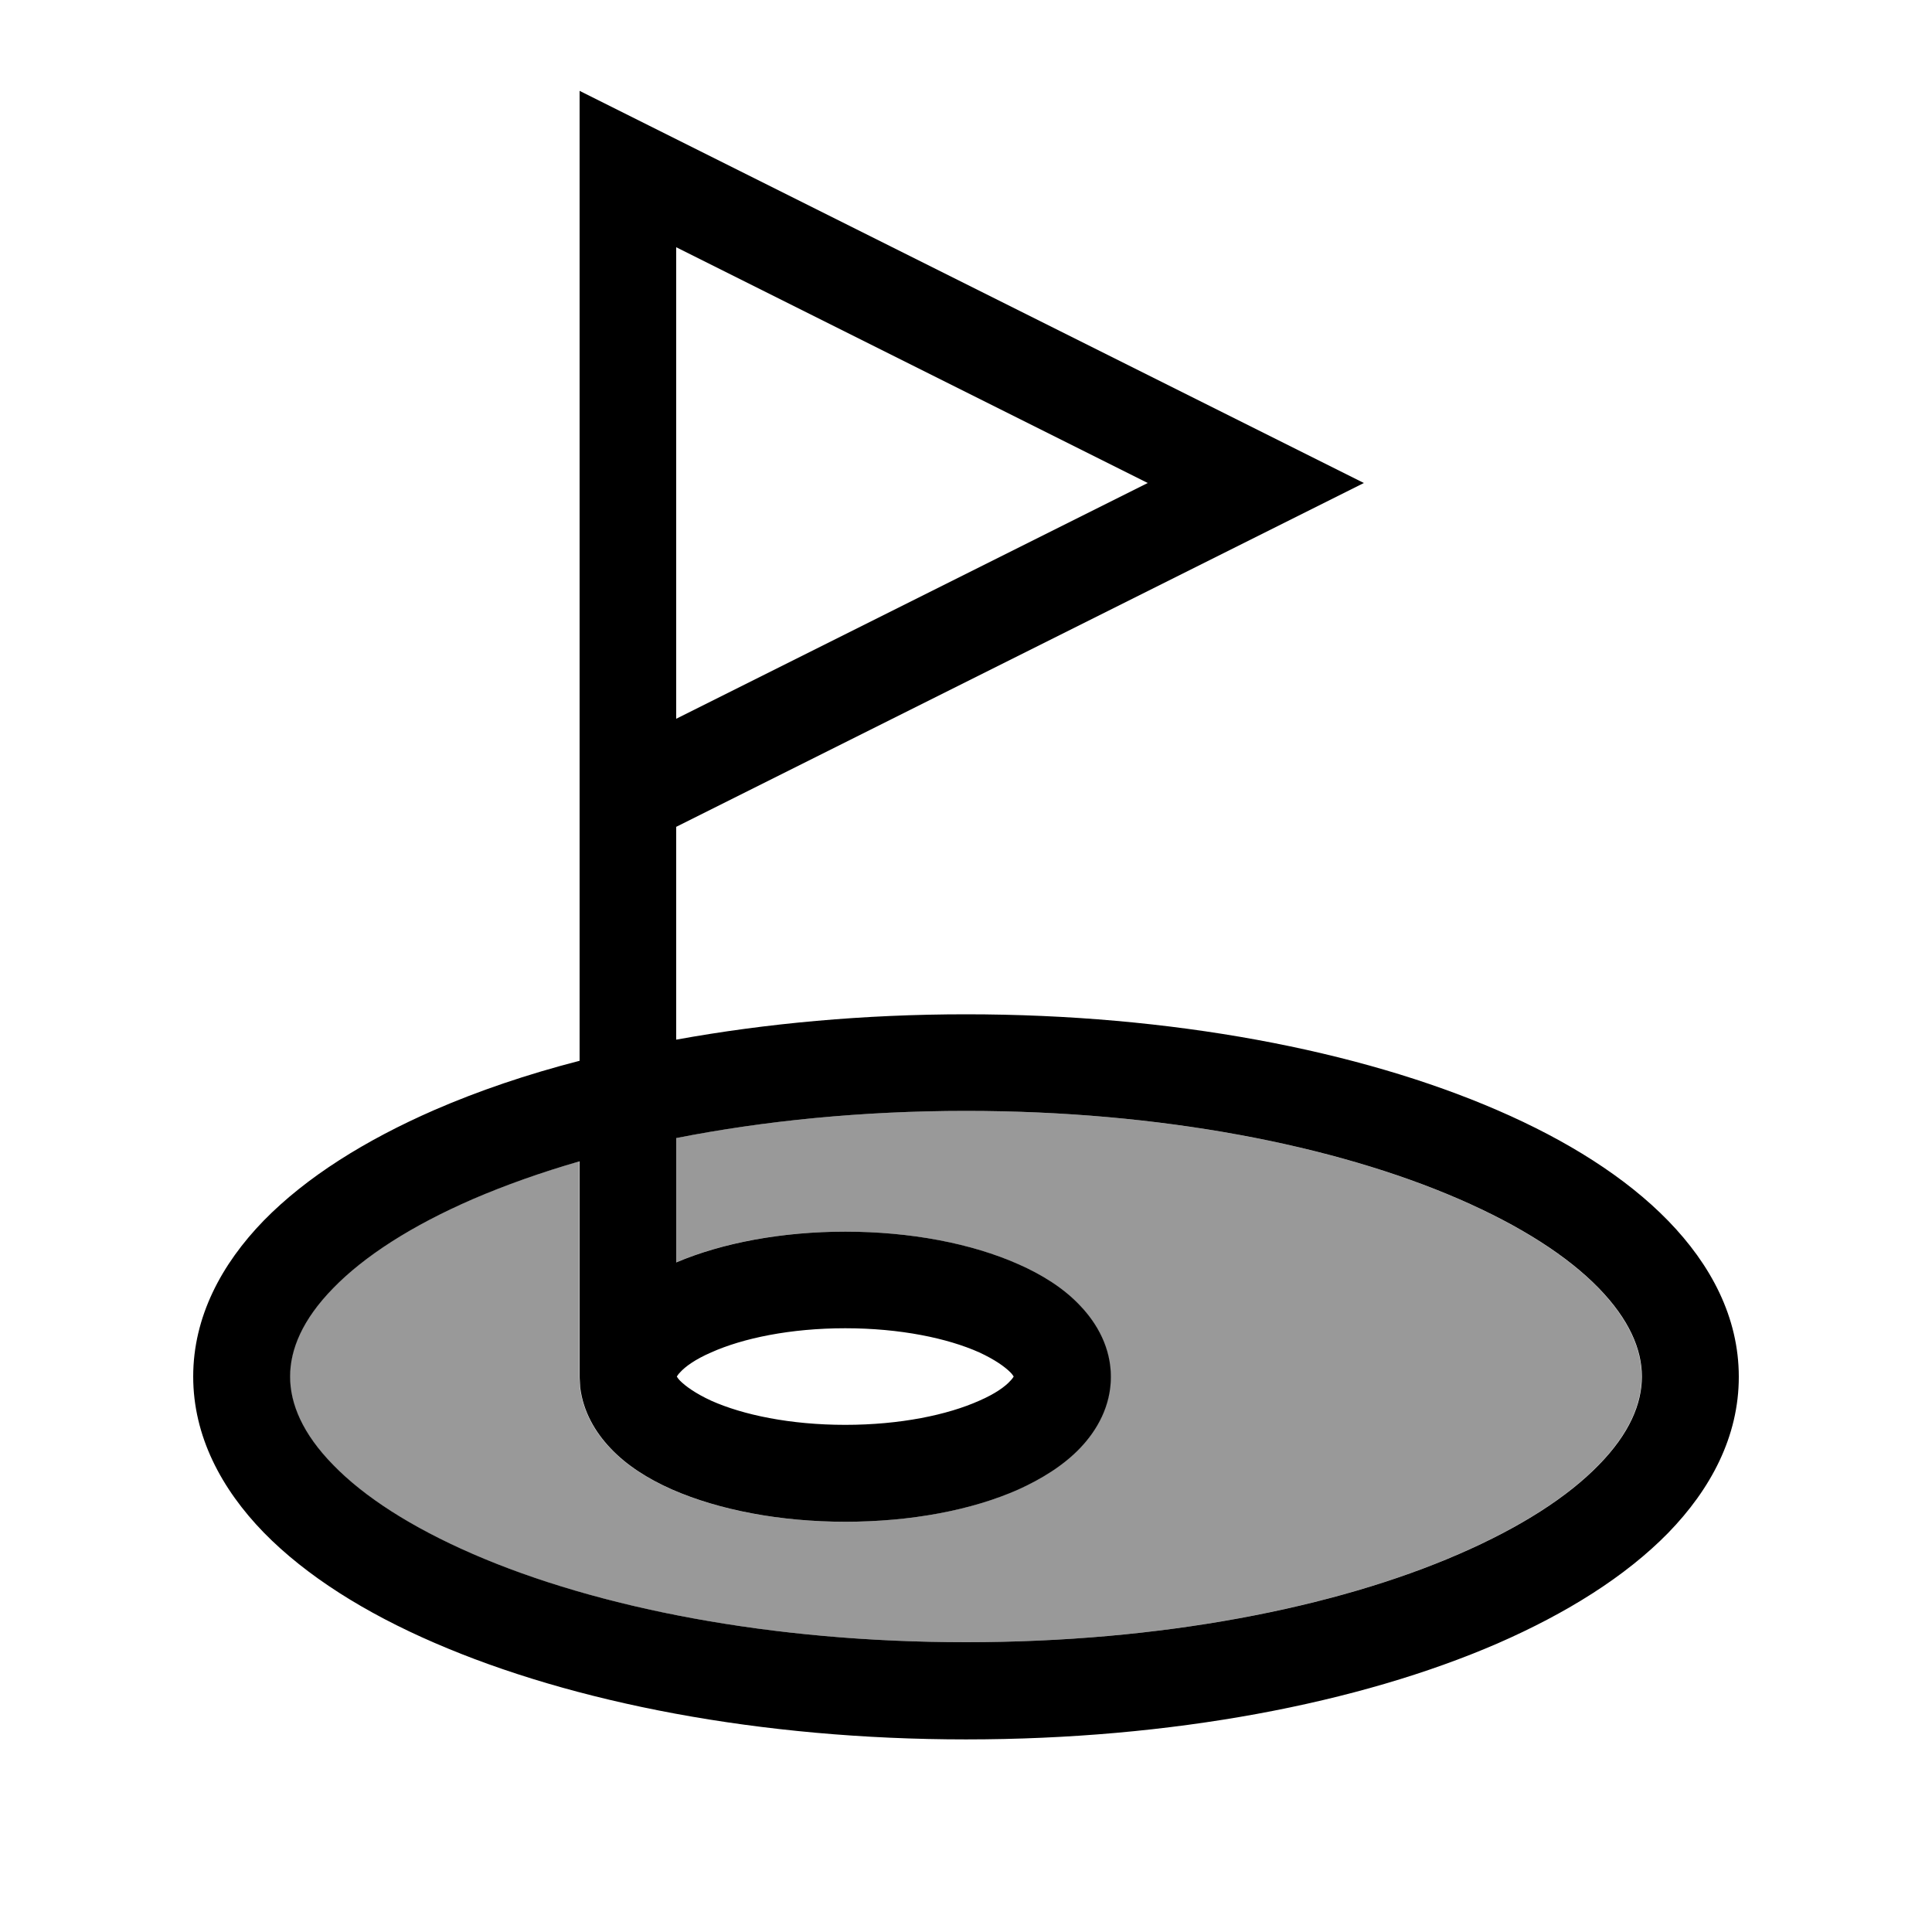
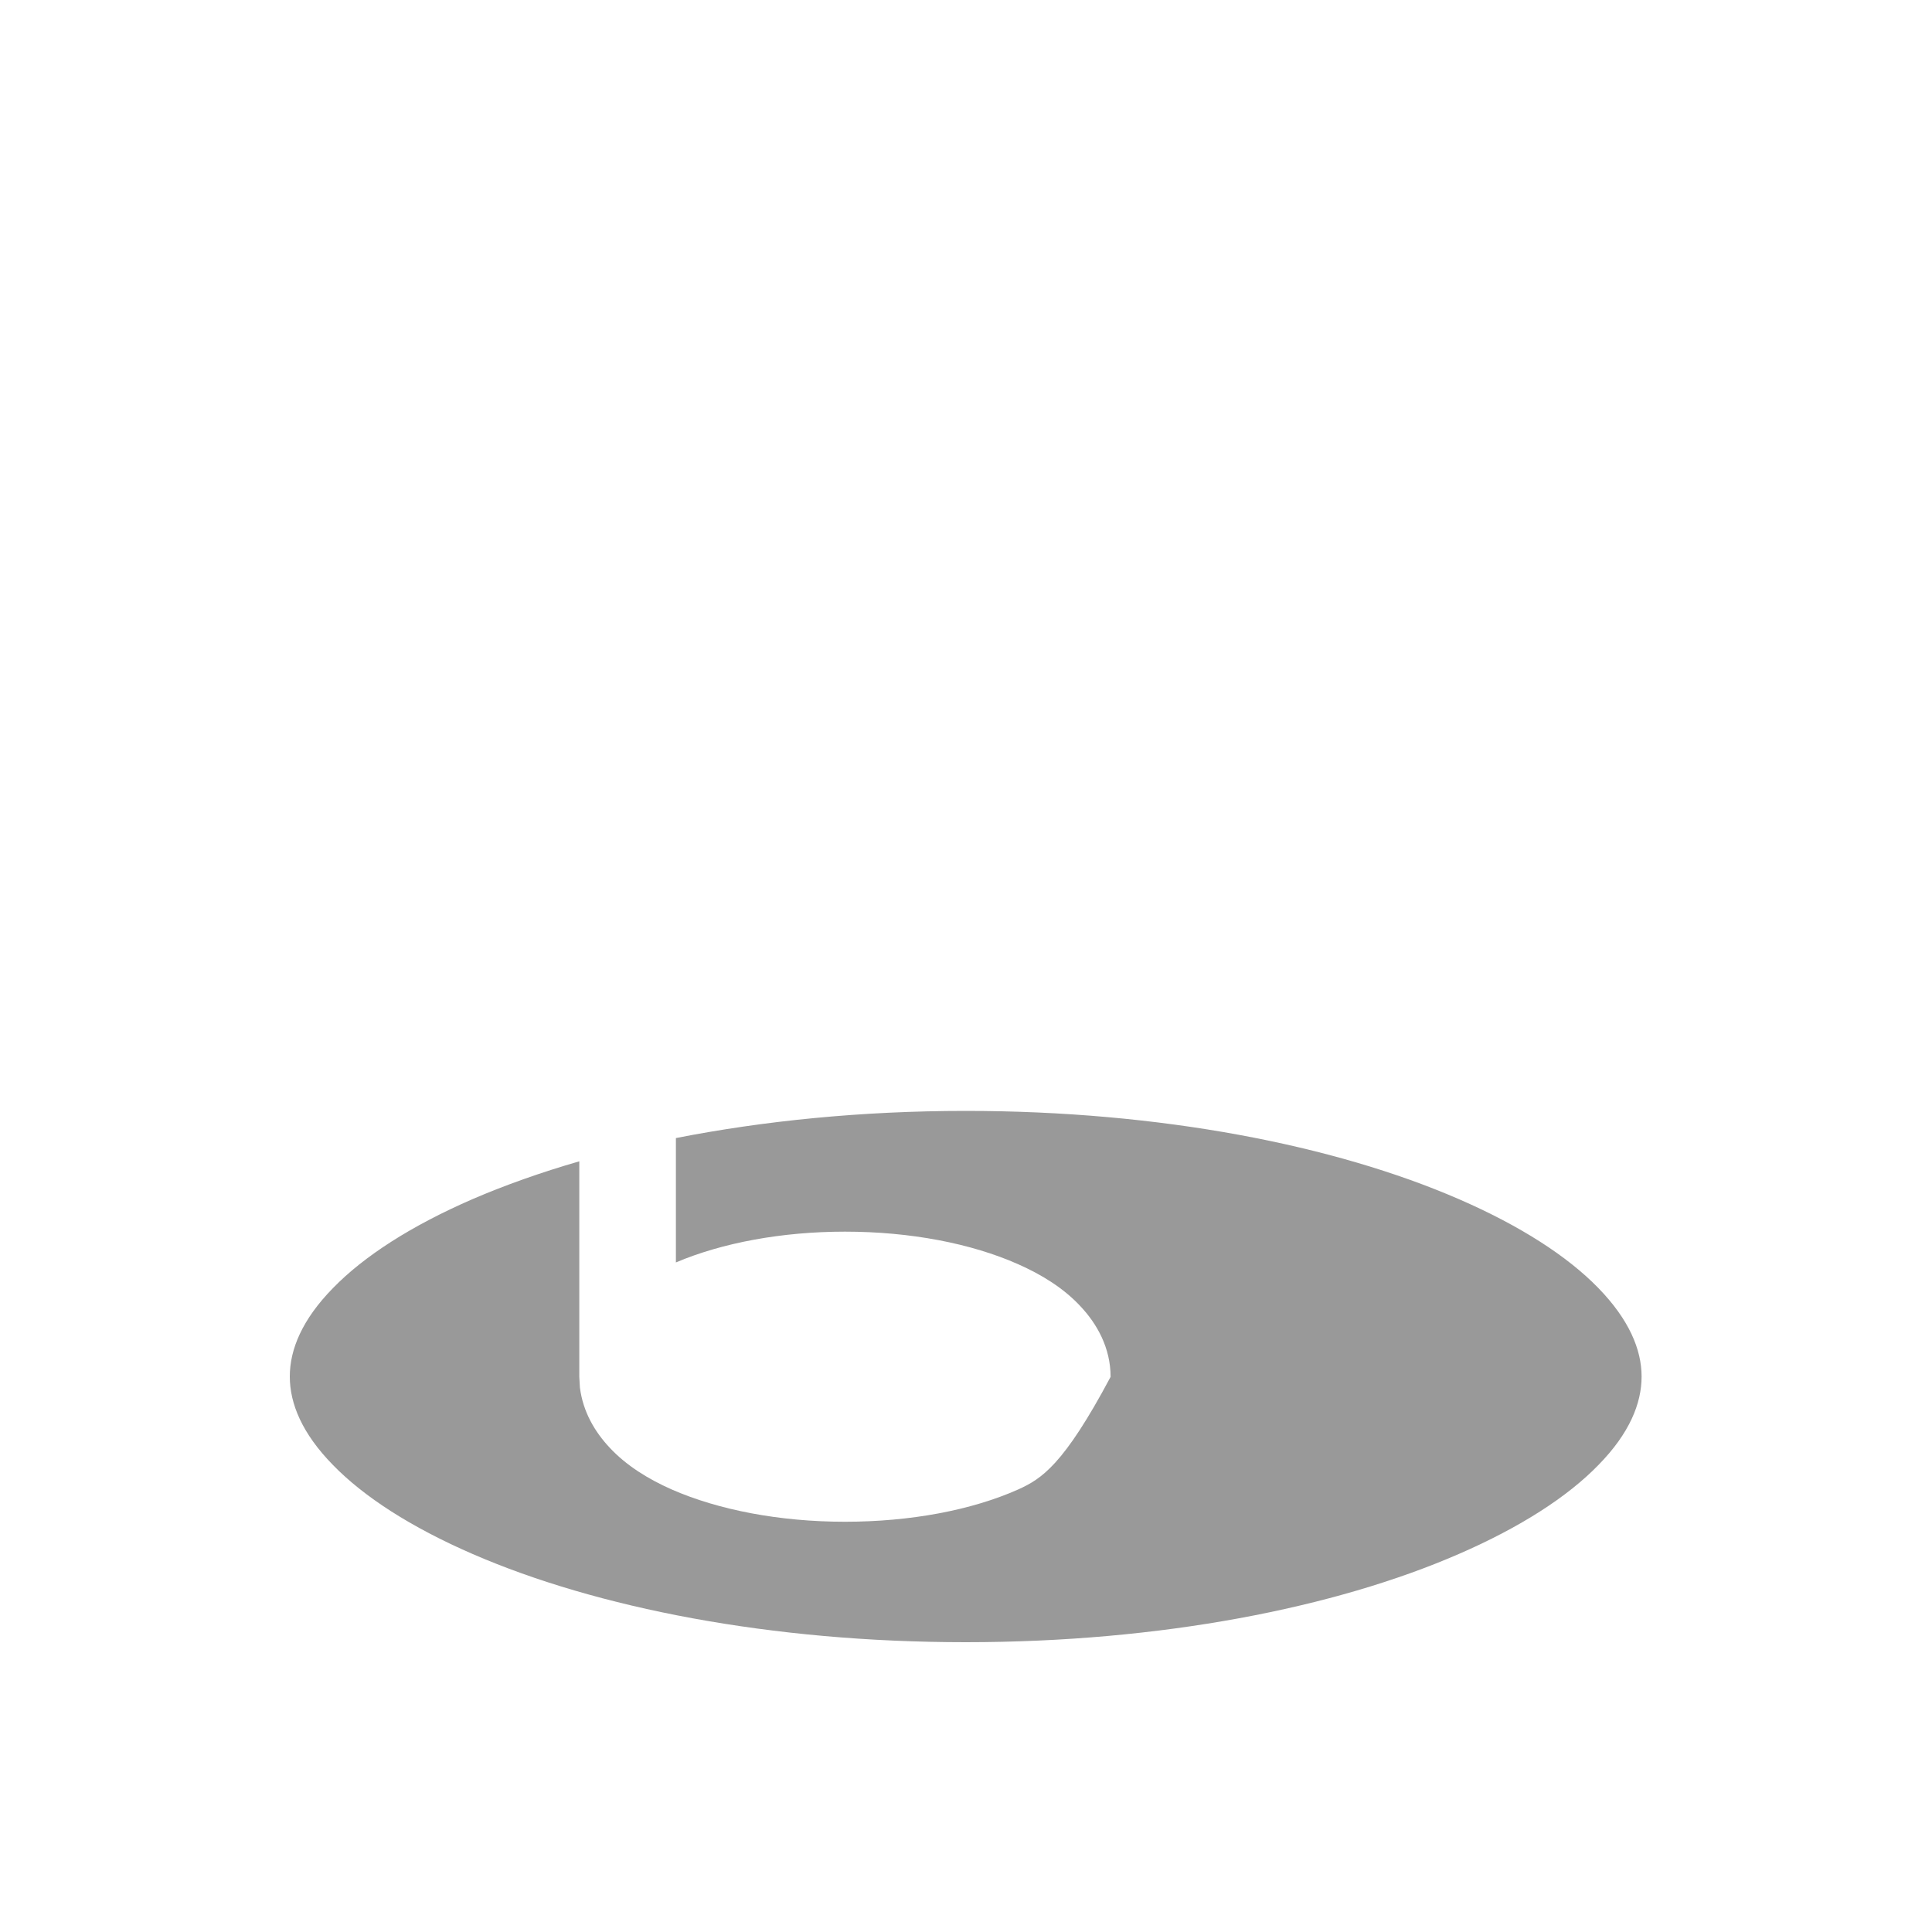
<svg xmlns="http://www.w3.org/2000/svg" viewBox="0 0 640 640">
-   <path opacity=".4" fill="currentColor" d="M96 456C96 465 100.1 474.9 110.3 485.3C120.5 495.8 136.1 505.9 156.6 514.8C197.6 532.6 255.3 544 319.9 544C384.5 544 442.3 532.6 483.2 514.8C503.7 505.9 519.3 495.8 529.5 485.3C539.7 474.9 543.8 465 543.8 456C543.8 447 539.6 437.1 529.5 426.7C519.3 416.2 503.7 406.1 483.2 397.2C442.2 379.4 384.5 368 319.9 368C285.4 368 252.9 371.3 223.9 377L223.9 418.2C239.2 411.7 259 408 279.9 408C301.5 408 321.8 411.9 337.3 418.8C345 422.2 352.3 426.7 357.8 432.6C363.4 438.5 367.9 446.5 367.9 456.1C367.9 465.7 363.4 473.7 357.8 479.6C352.3 485.4 345 489.9 337.3 493.4C321.8 500.3 301.5 504.1 279.9 504.1C258.3 504.1 238 500.2 222.5 493.4C214.8 490 207.5 485.5 202 479.6C197.1 474.4 193.1 467.7 192.1 459.6L191.9 456.1L191.9 384.7C179.1 388.4 167.3 392.6 156.6 397.2C136.1 406.1 120.5 416.2 110.3 426.7C100.1 437.1 96 447 96 456z" />
-   <path fill="currentColor" d="M215.2 41.7L451.8 160L224 273.9L224 344.4C253.7 339 286.2 336 320 336C387.9 336 450.2 347.9 496.1 367.8C519 377.7 538.6 390 552.6 404.4C566.7 418.9 576 436.3 576 456.1C576 475.9 566.7 493.3 552.6 507.8C538.5 522.2 519 534.4 496.1 544.4C450.2 564.3 388 576.2 320 576.2C252 576.2 189.8 564.1 143.9 544.2C121 534.3 101.5 522.1 87.4 507.7C73.3 493.2 64 475.7 64 456C64 436.3 73.3 418.8 87.4 404.3C101.5 389.9 121 377.7 143.9 367.7C158.4 361.4 174.5 355.9 192 351.4L192 30.1L215.2 41.7zM320 368C285.5 368 253 371.3 224 377L224 418.2C239.3 411.7 259.1 408 280 408C301.6 408 321.9 411.9 337.4 418.8C345.1 422.2 352.4 426.7 357.9 432.6C363.5 438.5 368 446.5 368 456.1C368 465.7 363.5 473.7 357.9 479.6C352.4 485.4 345.1 489.9 337.4 493.4C321.9 500.3 301.6 504.1 280 504.1C258.4 504.1 238.1 500.2 222.6 493.4C214.9 490 207.6 485.5 202.1 479.6C197.2 474.4 193.2 467.7 192.2 459.6L192 456.1L192 384.7C179.2 388.4 167.4 392.6 156.7 397.2C136.2 406.1 120.6 416.2 110.4 426.7C100.2 437.1 96.1 447 96.1 456C96.1 465 100.2 474.9 110.4 485.3C120.6 495.8 136.2 505.9 156.7 514.8C197.7 532.6 255.4 544 320 544C384.6 544 442.4 532.6 483.3 514.8C503.8 505.9 519.4 495.8 529.6 485.3C539.8 474.9 543.9 465 543.9 456C543.9 447 539.7 437.1 529.6 426.7C519.4 416.2 503.8 406.1 483.3 397.2C442.3 379.4 384.6 368 320 368zM280 440C261.8 440 246.1 443.3 235.6 448C230.3 450.3 227 452.7 225.3 454.6C224.7 455.2 224.4 455.7 224.2 456C224.4 456.3 224.7 456.8 225.3 457.4C227.1 459.2 230.4 461.6 235.6 464C246.1 468.7 261.8 472 280 472C298.2 472 313.9 468.7 324.4 464C329.7 461.7 333 459.3 334.7 457.4C335.3 456.8 335.6 456.3 335.8 456C335.6 455.7 335.3 455.2 334.7 454.6C332.9 452.8 329.6 450.4 324.4 448C313.9 443.3 298.2 440 280 440zM224 238.1L380.2 160L224 81.9L224 238.1z" />
+   <path opacity=".4" fill="currentColor" d="M96 456C96 465 100.1 474.9 110.3 485.3C120.5 495.8 136.1 505.9 156.6 514.8C197.6 532.6 255.3 544 319.9 544C384.5 544 442.3 532.6 483.2 514.8C503.7 505.9 519.3 495.8 529.5 485.3C539.7 474.9 543.8 465 543.8 456C543.8 447 539.6 437.1 529.5 426.7C519.3 416.2 503.7 406.1 483.2 397.2C442.2 379.4 384.5 368 319.9 368C285.4 368 252.9 371.3 223.9 377L223.9 418.2C239.2 411.7 259 408 279.9 408C301.5 408 321.8 411.9 337.3 418.8C345 422.2 352.3 426.7 357.8 432.6C363.4 438.5 367.9 446.5 367.9 456.1C352.3 485.4 345 489.9 337.3 493.4C321.8 500.3 301.5 504.1 279.9 504.1C258.3 504.1 238 500.2 222.5 493.4C214.8 490 207.5 485.5 202 479.6C197.1 474.4 193.1 467.7 192.1 459.6L191.9 456.1L191.9 384.7C179.1 388.4 167.3 392.6 156.6 397.2C136.1 406.1 120.5 416.2 110.3 426.7C100.1 437.1 96 447 96 456z" />
</svg>